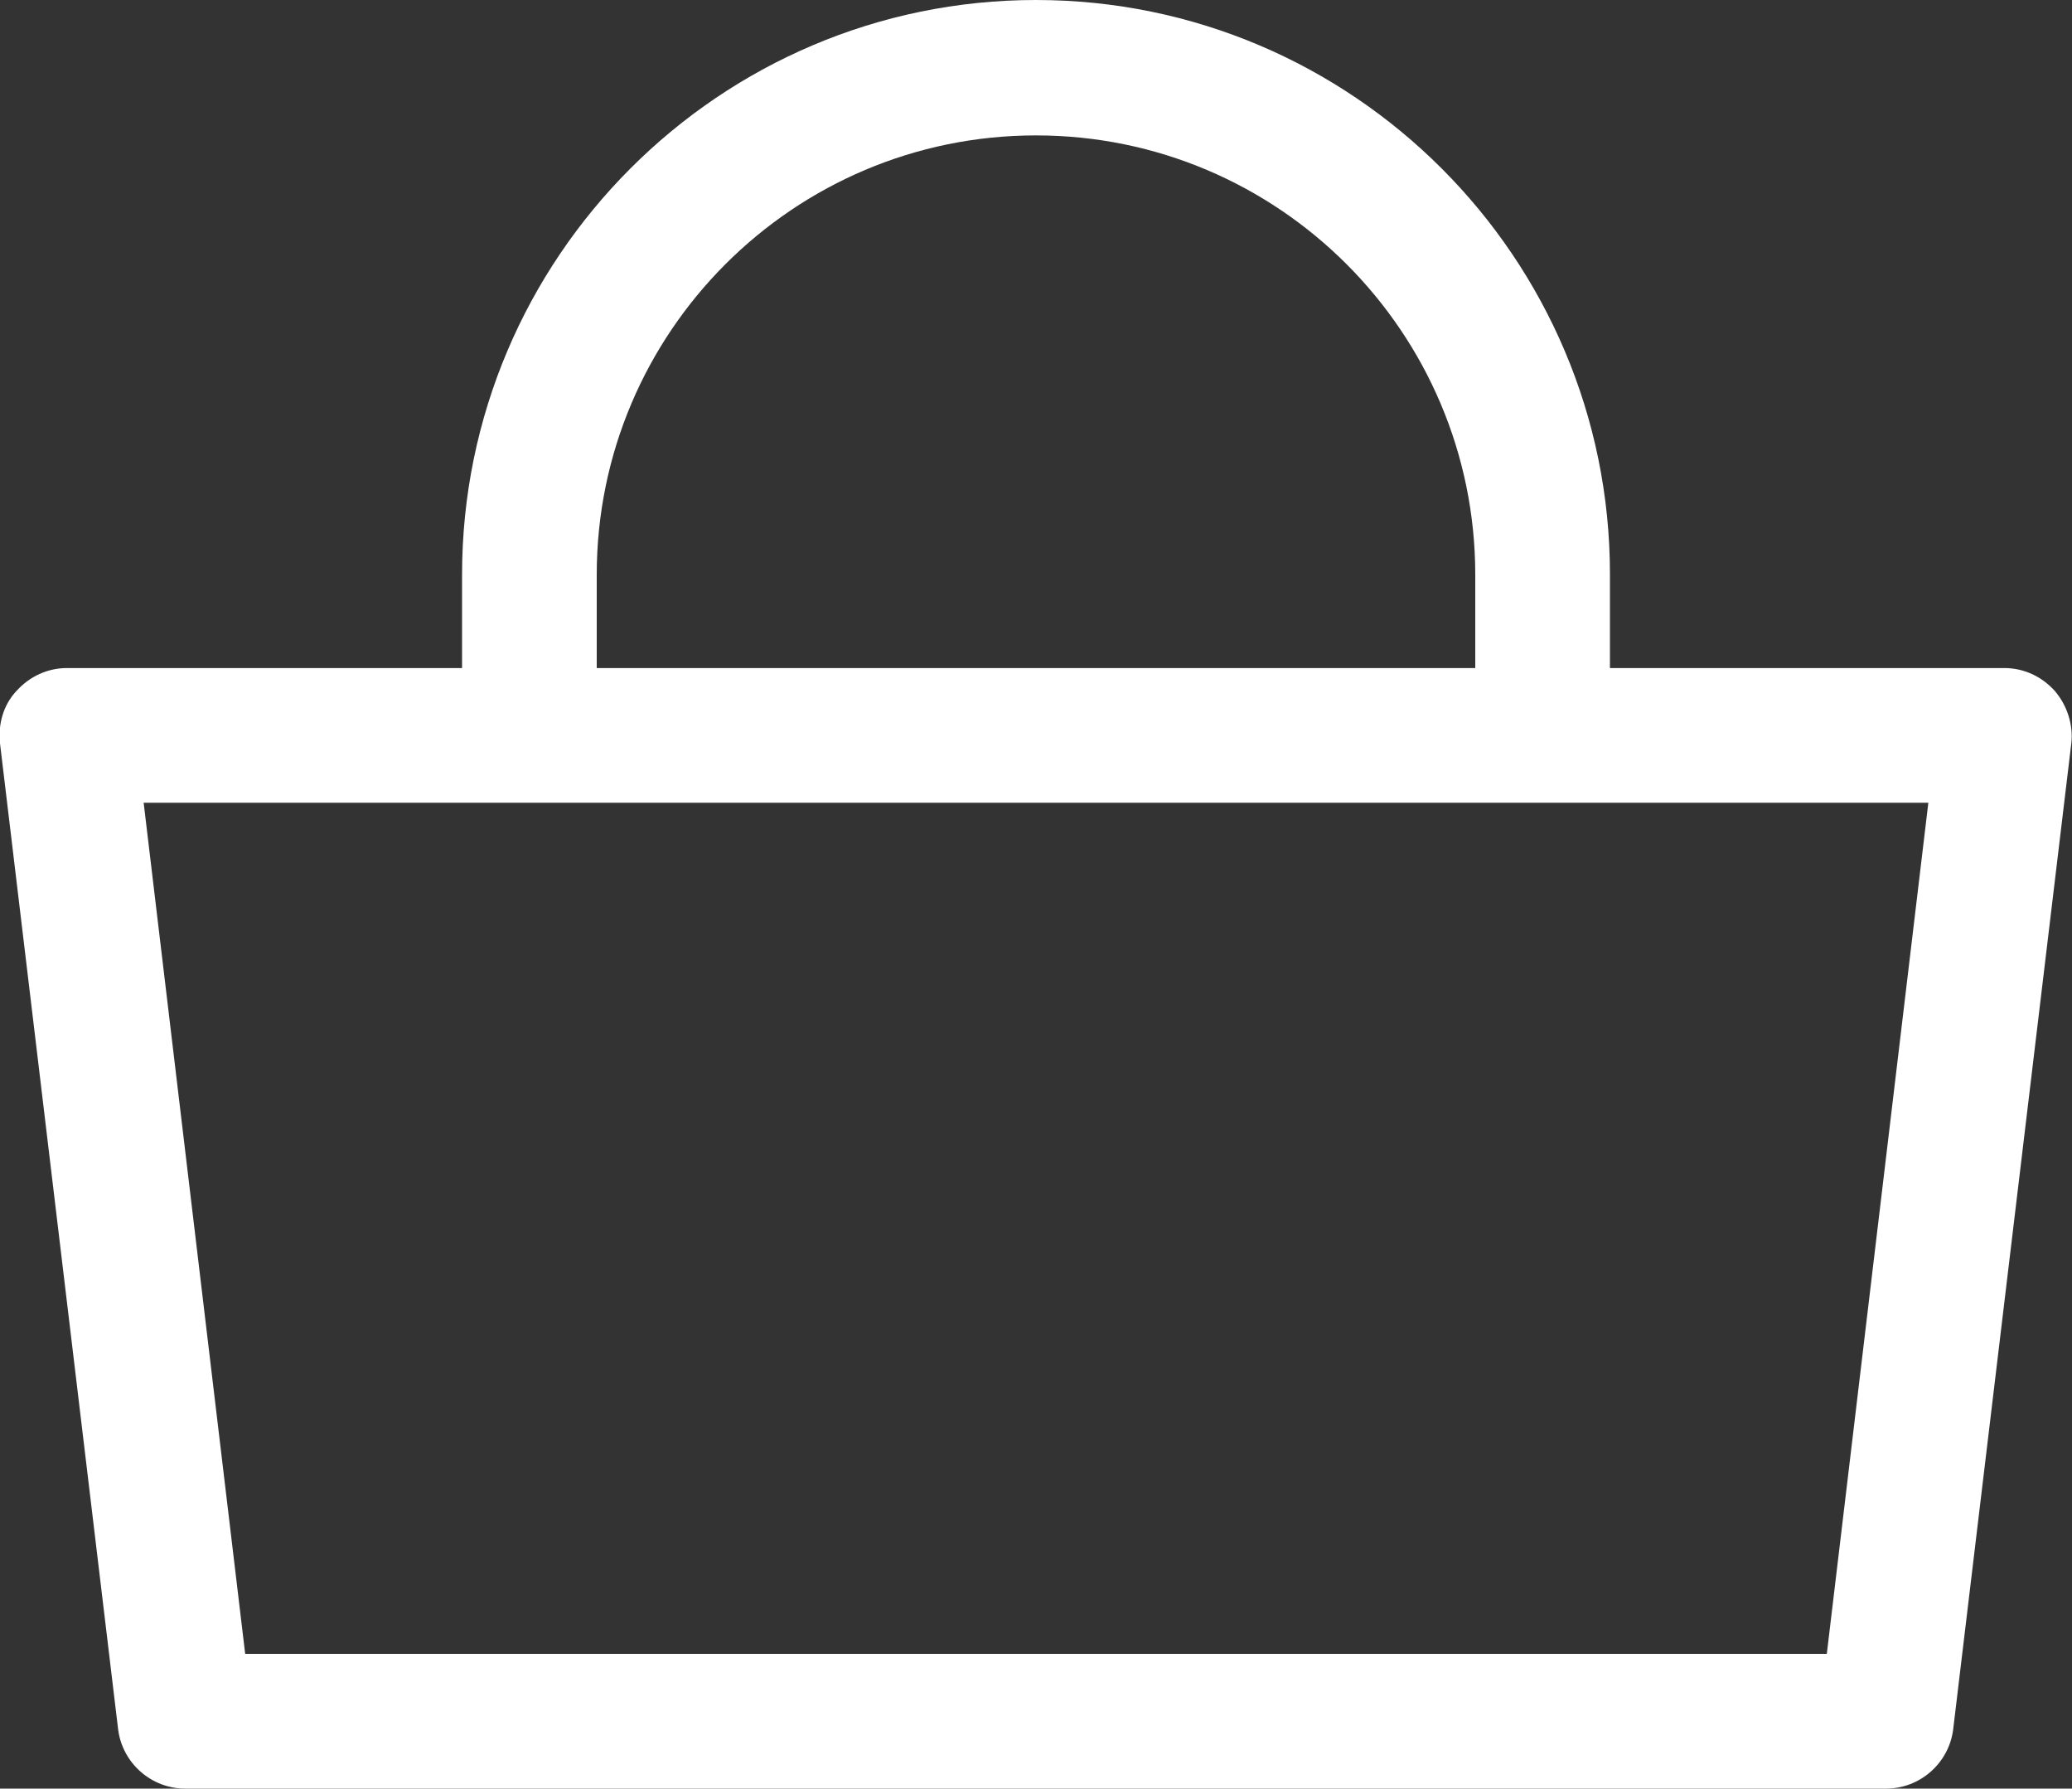
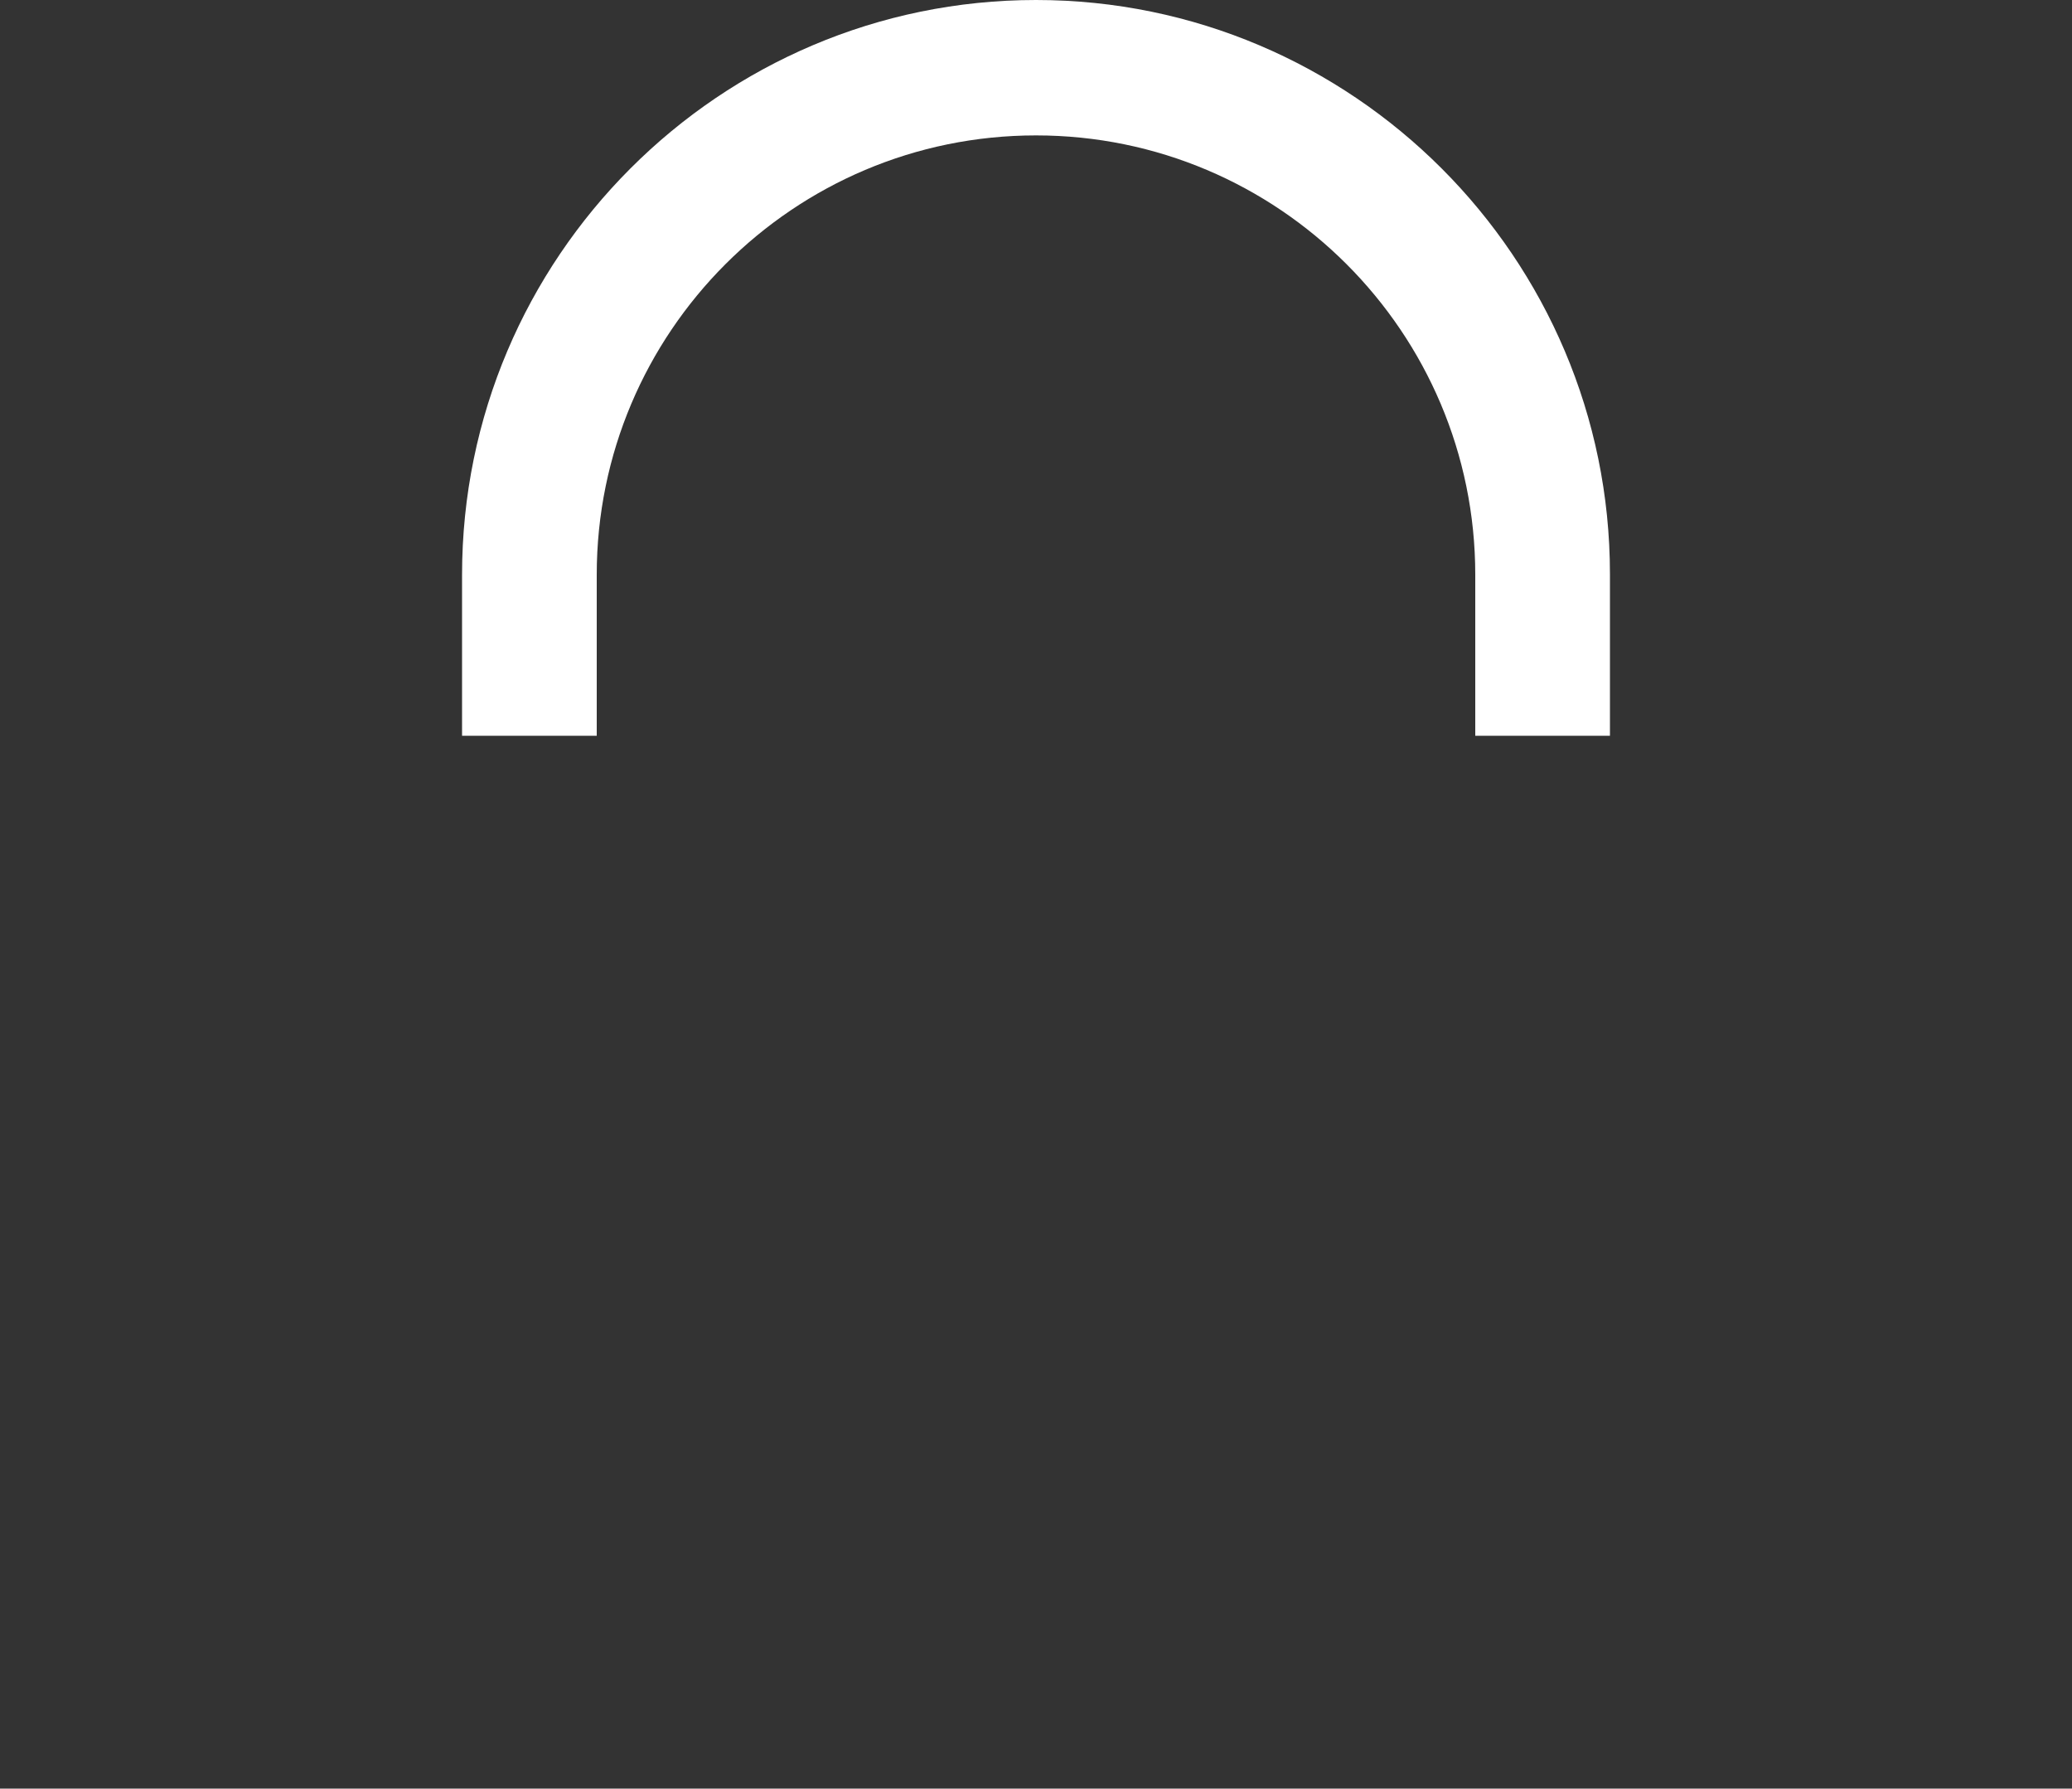
<svg xmlns="http://www.w3.org/2000/svg" id="_レイヤー_2" data-name="レイヤー 2" viewBox="0 0 30 25.89">
  <rect x="0" y="0" width="30" height="25.89" fill="#333333" stroke="none" />
  <defs>
    <style>
      .cls-1 {
        fill: #fff;
      }
    </style>
  </defs>
  <g id="footer">
    <g>
-       <path class="cls-1" d="M27.32,25.89H2.68c-.49,0-.91-.37-.97-.86L0,10.76c-.03-.28.05-.56.24-.76.19-.21.45-.33.73-.33h28.05c.28,0,.54.12.73.33.18.21.27.49.24.76l-1.71,14.27c-.06.49-.48.86-.97.86ZM3.55,23.94h22.9l1.47-12.32H2.08l1.47,12.32Z" />
      <path class="cls-1" d="M23.31,10.65h-1.95v-2.33c0-3.51-2.85-6.36-6.36-6.36s-6.36,2.85-6.36,6.36v2.33h-1.95v-2.33C6.69,3.73,10.42,0,15,0s8.31,3.73,8.31,8.31v2.33Z" />
    </g>
  </g>
</svg>